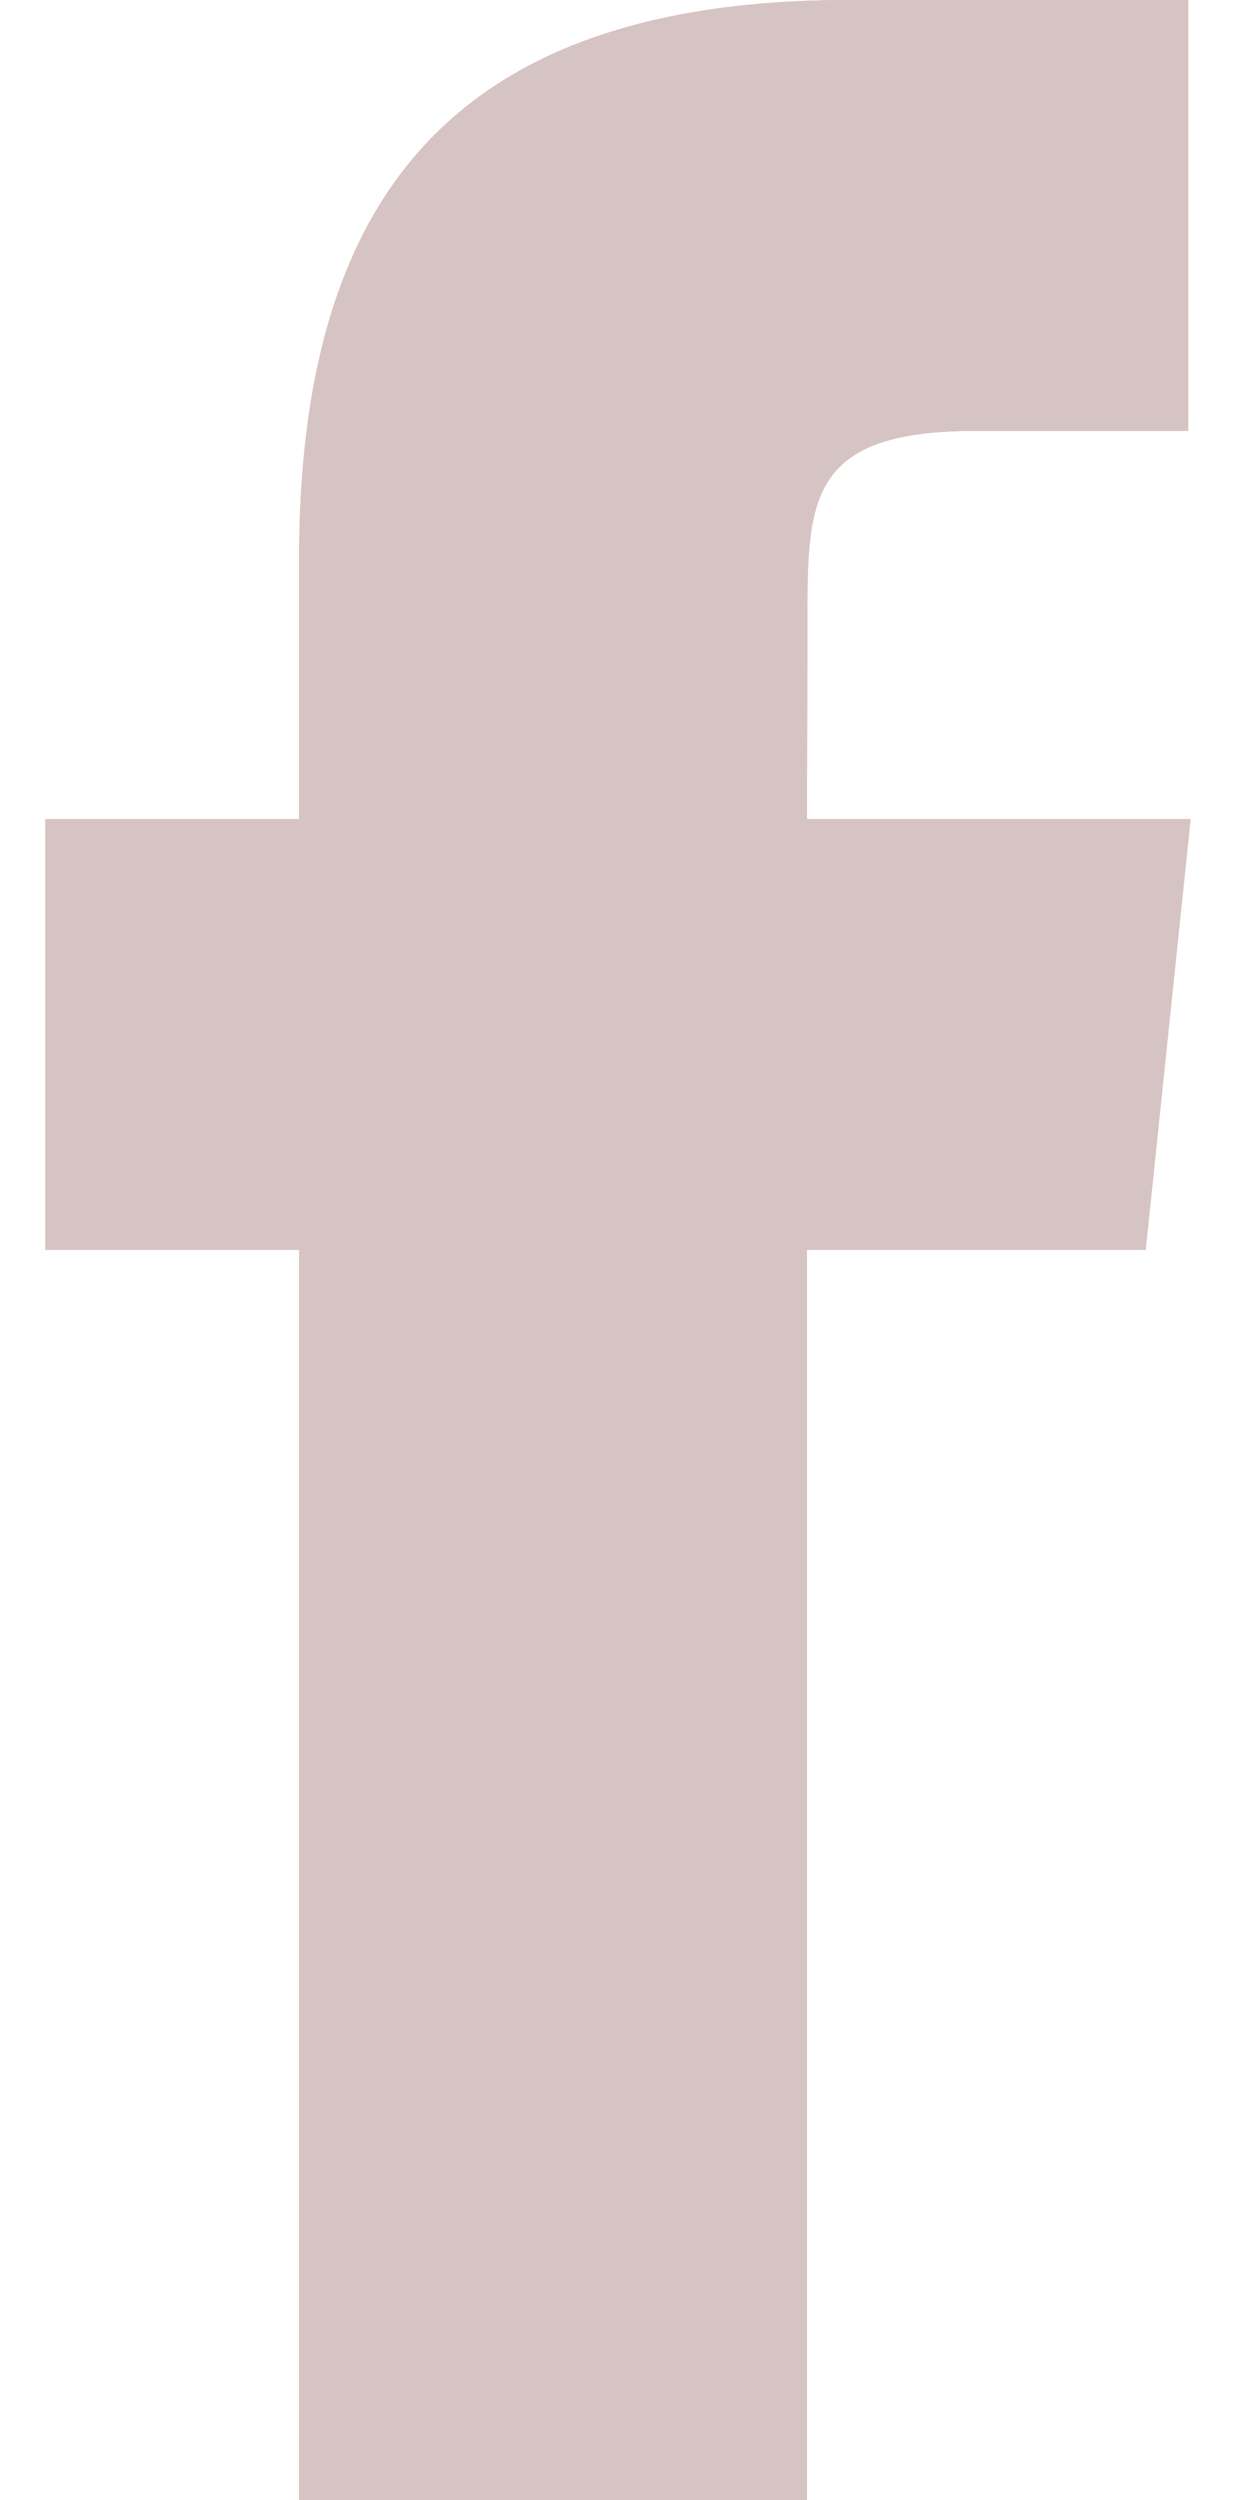
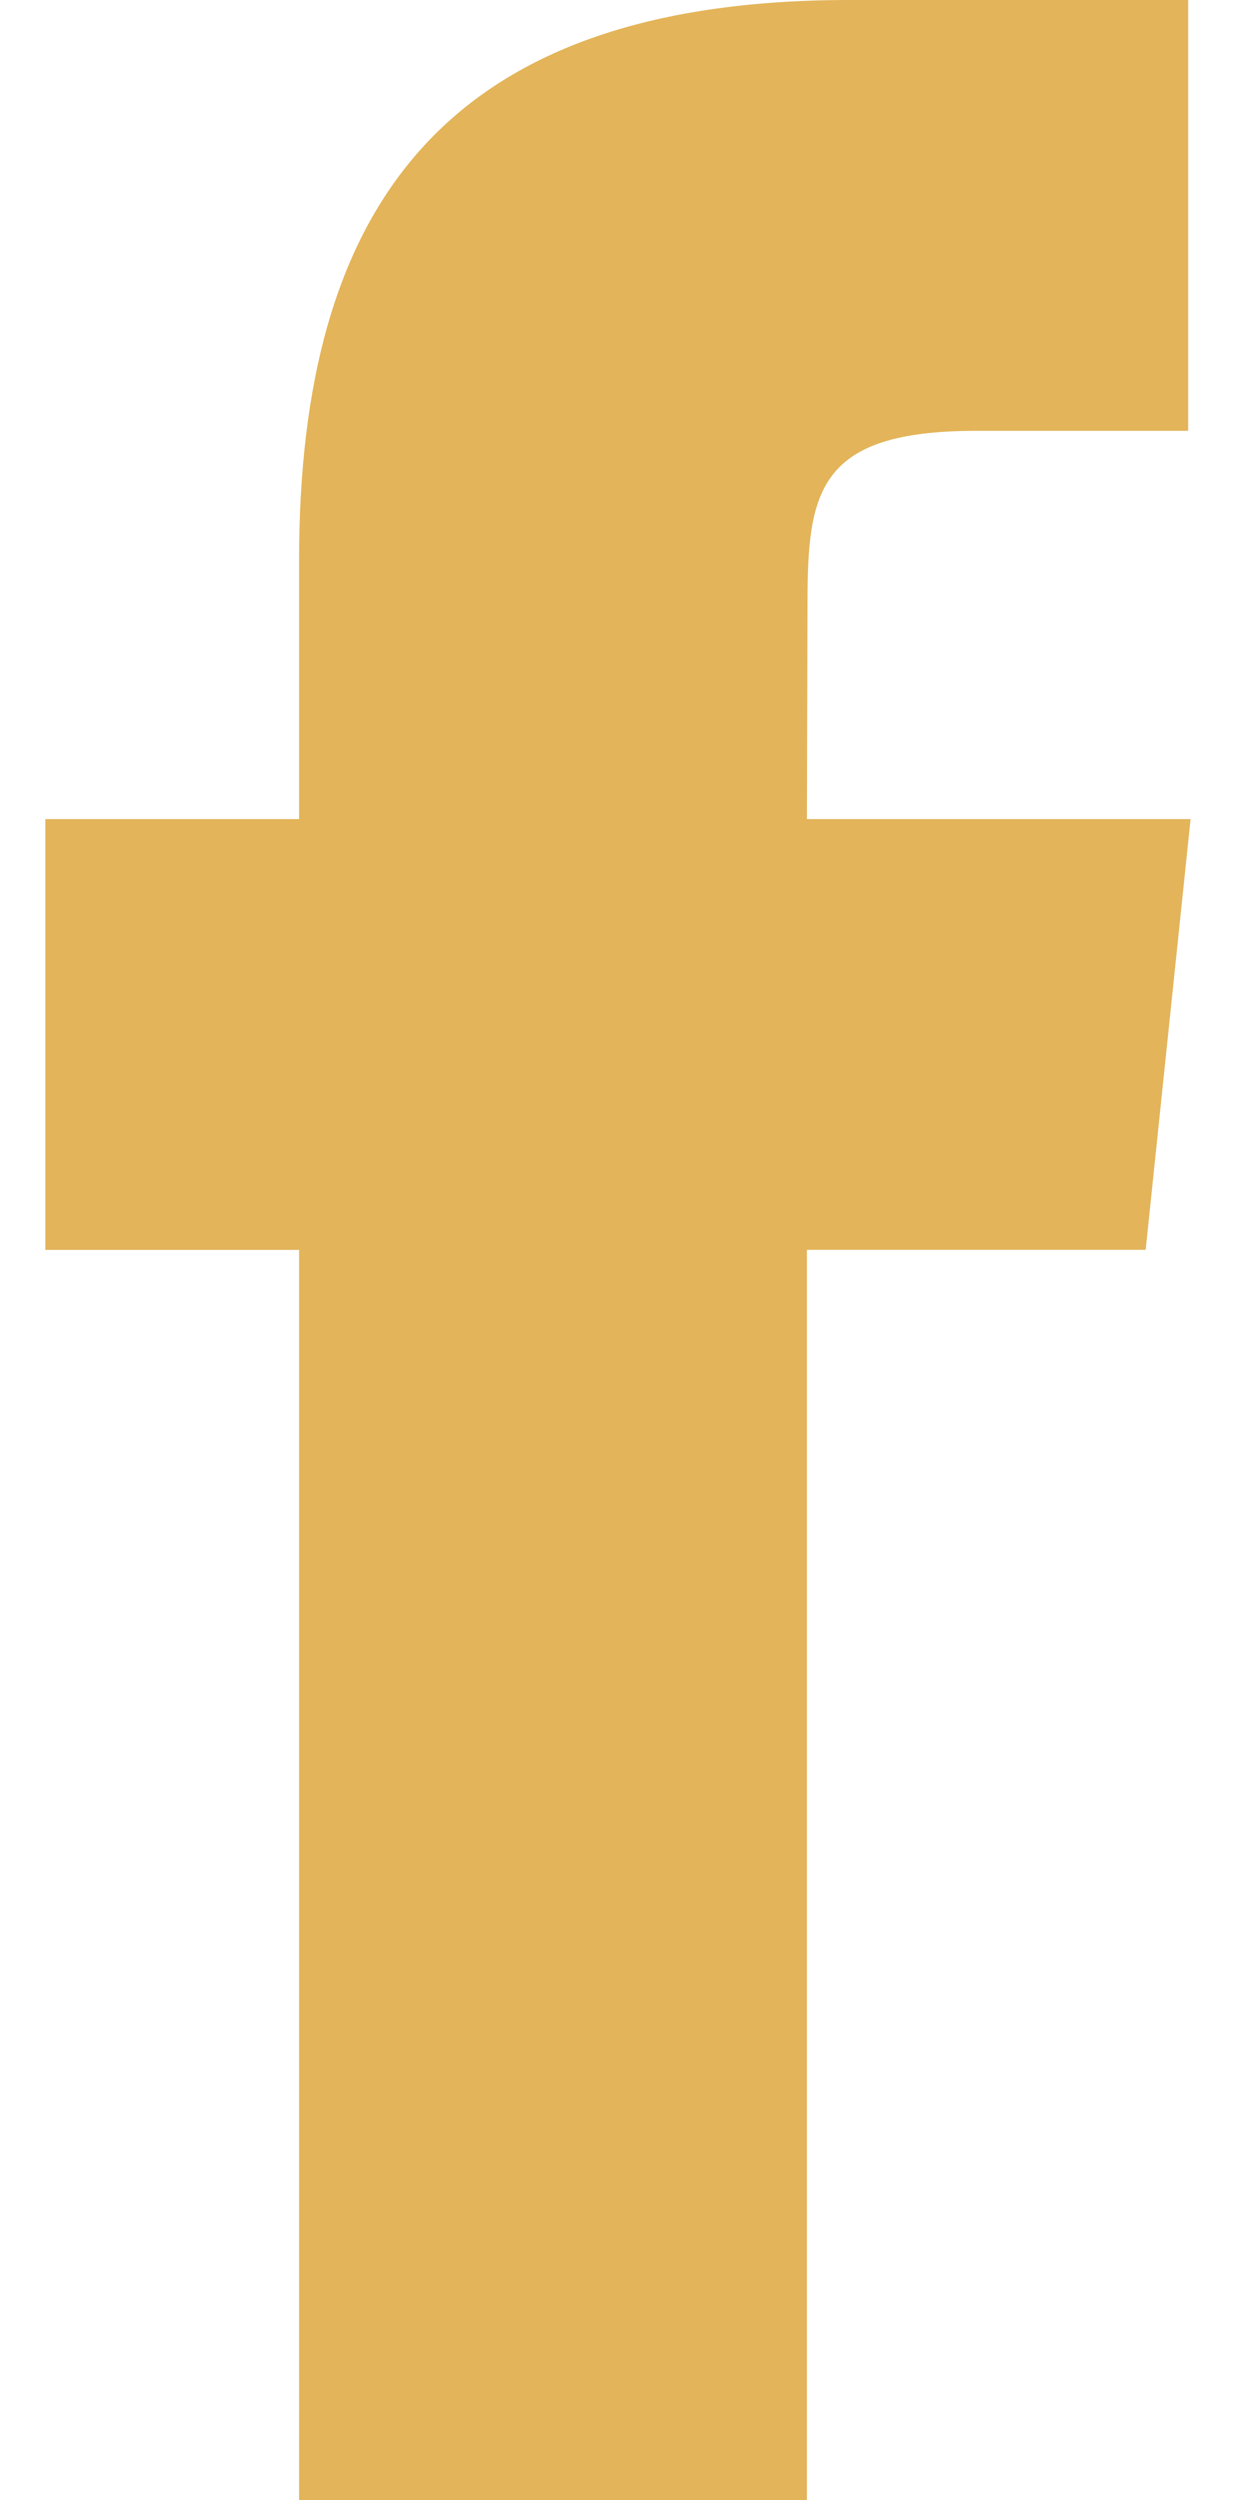
<svg xmlns="http://www.w3.org/2000/svg" width="15" height="30" viewBox="0 0 15 30" fill="none">
  <path d="M9.683 30V14.998H13.748L14.287 9.829H9.683L9.69 7.241C9.69 5.893 9.815 5.17 11.717 5.17H14.258V0H10.192C5.308 0 3.589 2.508 3.589 6.725V9.829H0.544V14.999H3.589V30H9.683Z" fill="#E3B459" />
-   <path d="M9.683 30V14.998H13.748L14.287 9.829H9.683L9.69 7.241C9.69 5.893 9.815 5.17 11.717 5.17H14.258V0H10.192C5.308 0 3.589 2.508 3.589 6.725V9.829H0.544V14.999H3.589V30H9.683Z" fill="url(#paint0_linear_5631_402)" />
  <defs>
    <linearGradient id="paint0_linear_5631_402" x1="0.544" y1="0" x2="16.663" y2="1.476" gradientUnits="userSpaceOnUse">
      <stop stop-color="#d6c4c5" />
      <stop offset="1" stop-color="#d6c4c5" />
    </linearGradient>
  </defs>
</svg>